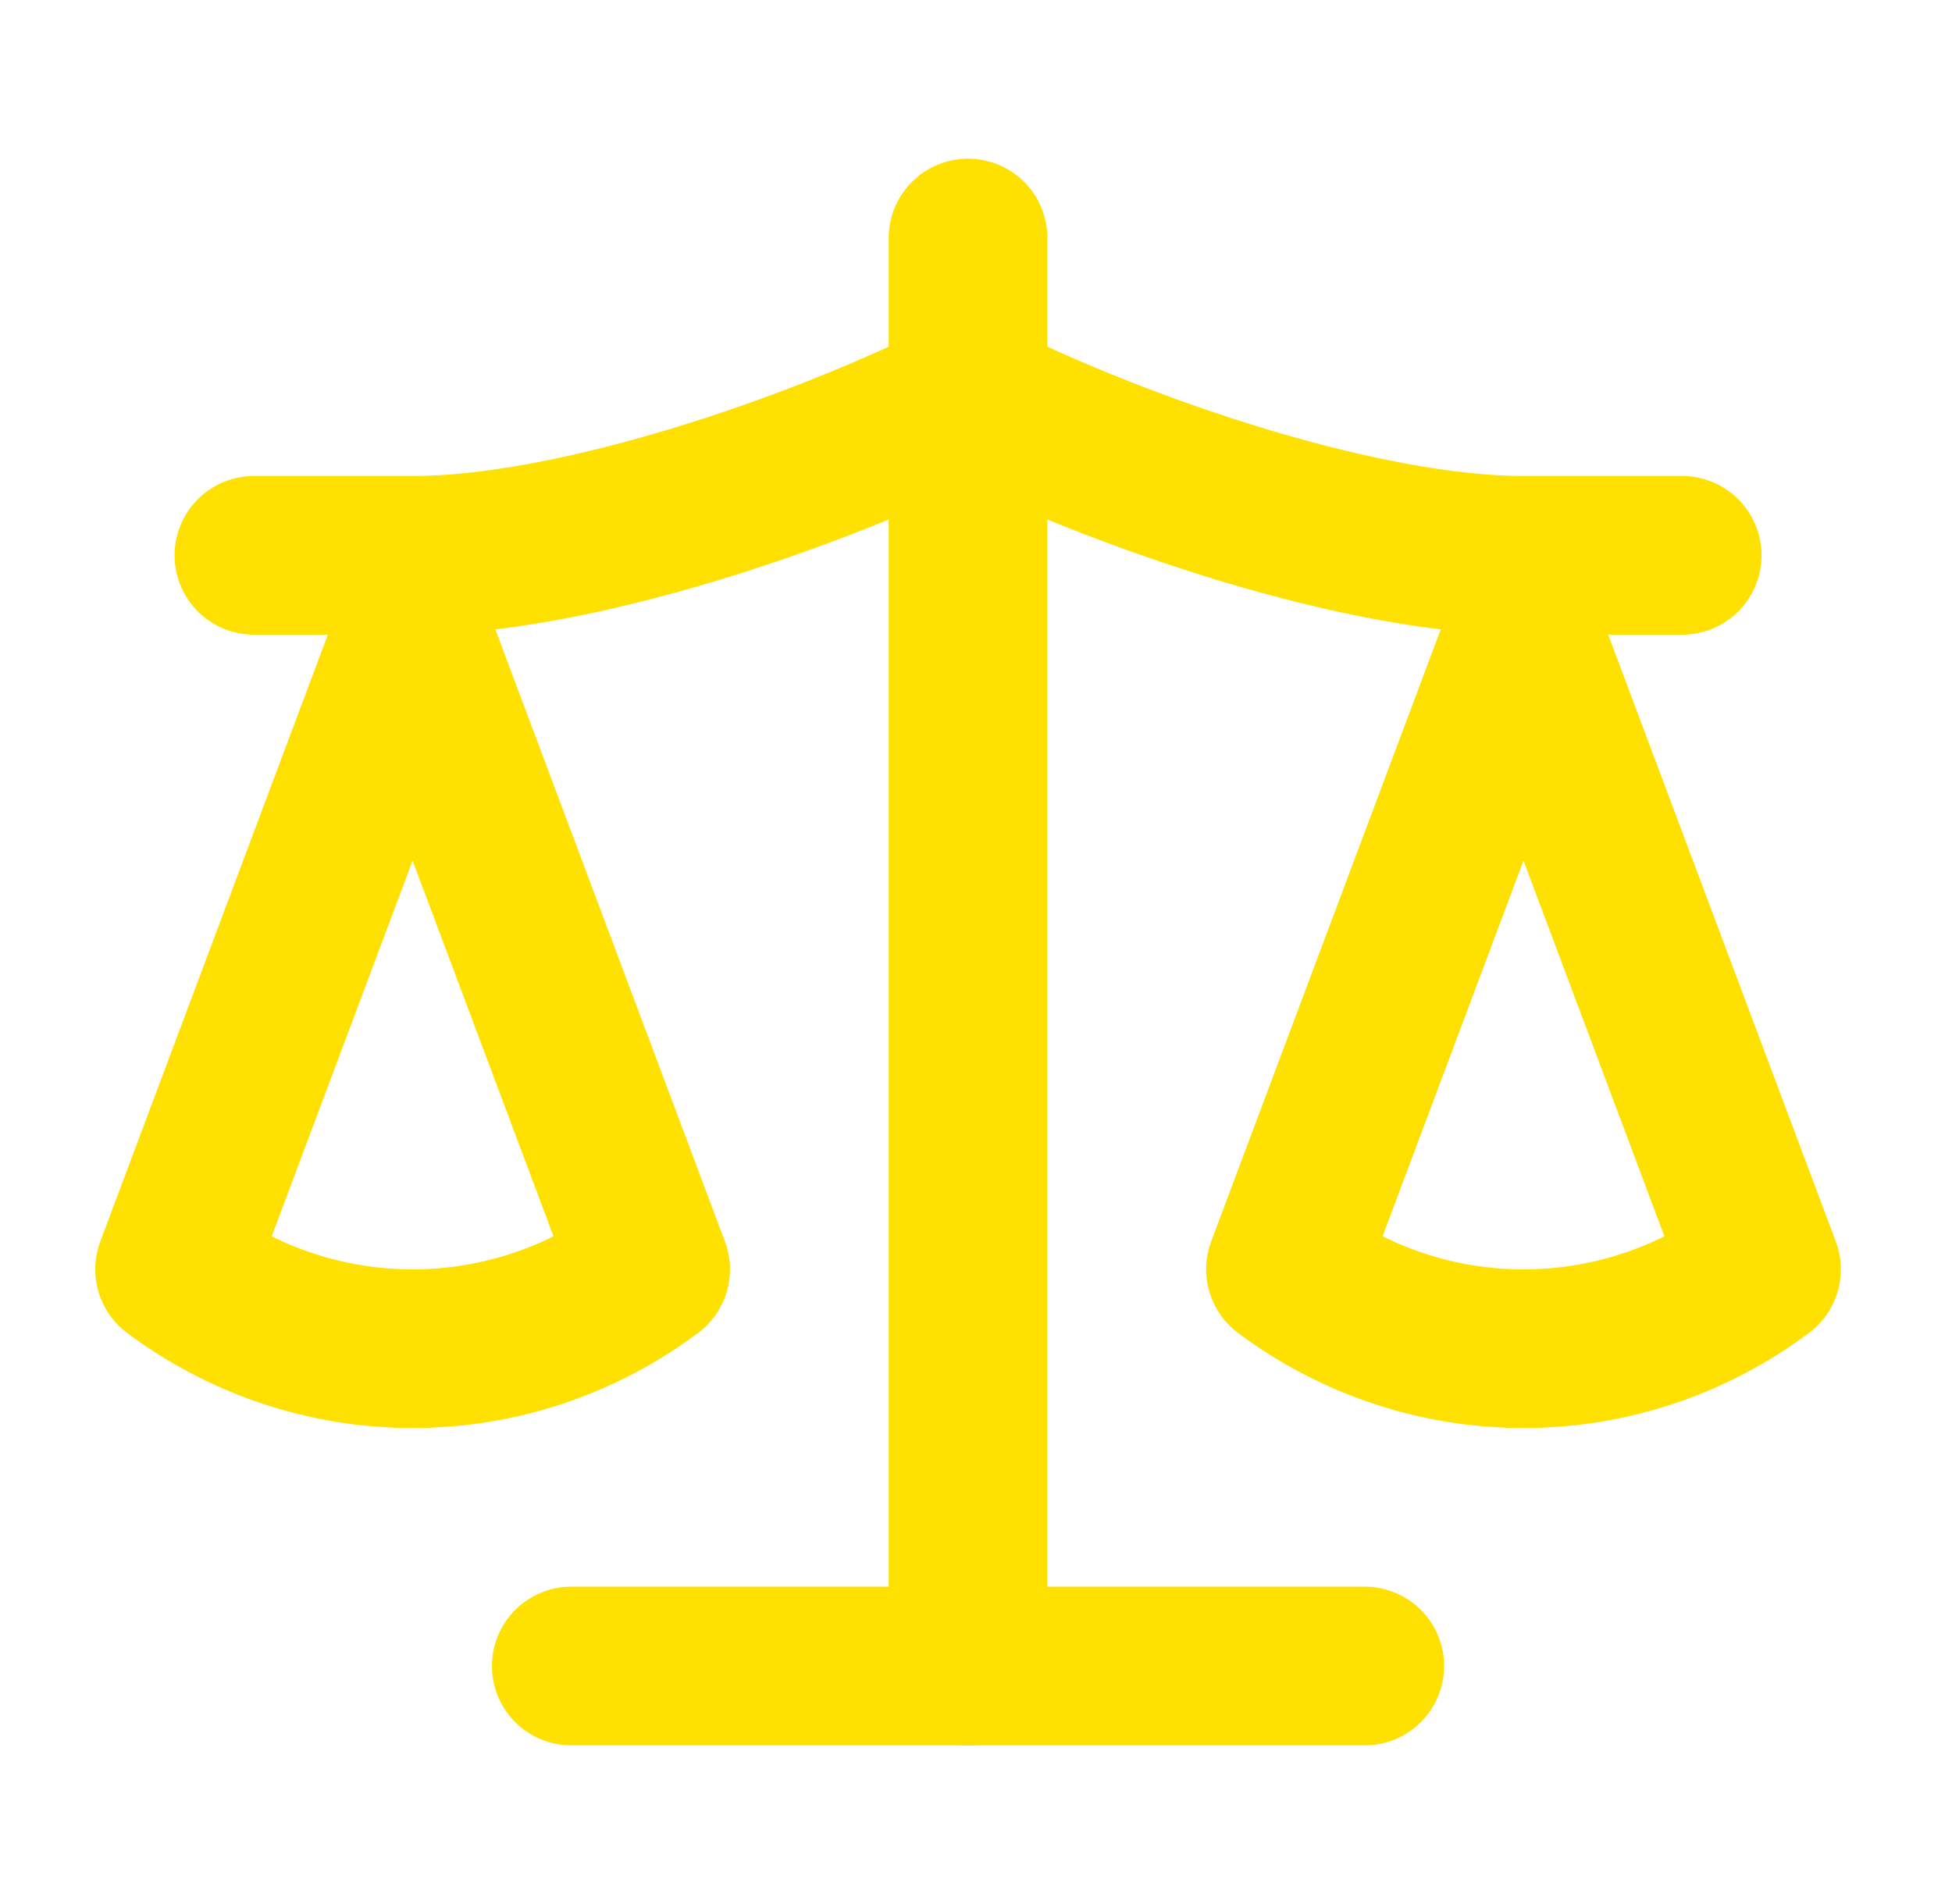
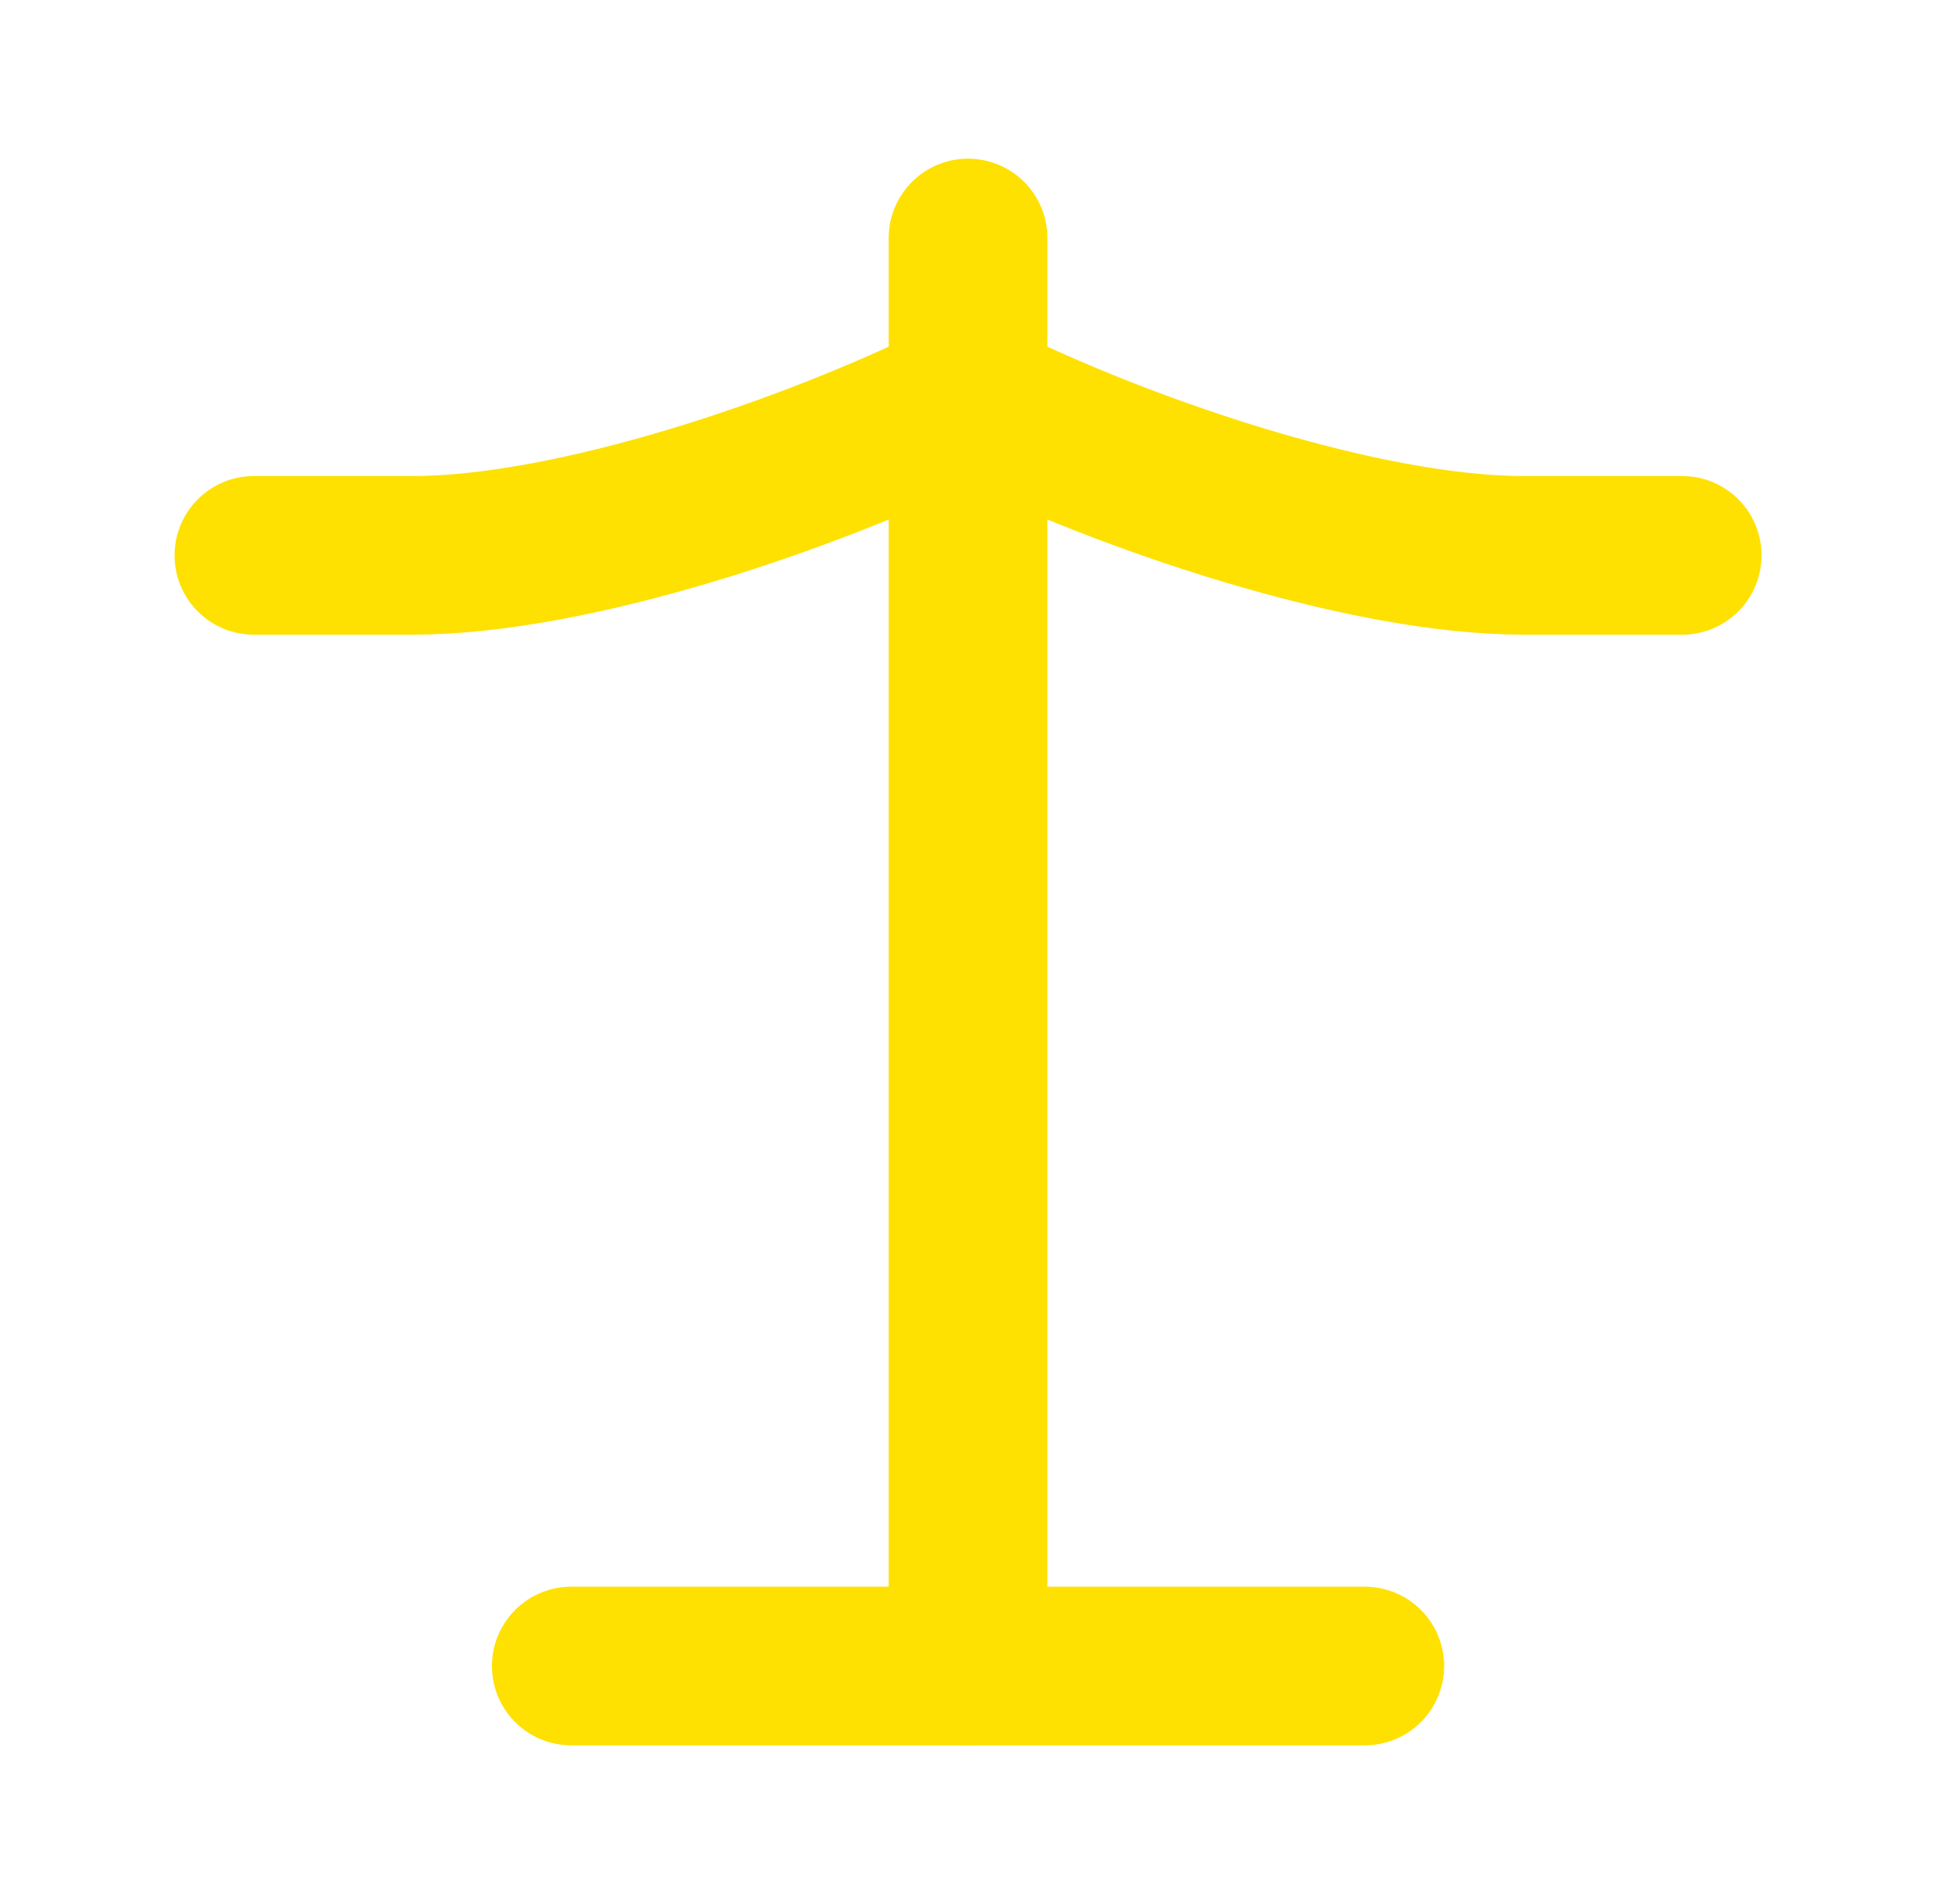
<svg xmlns="http://www.w3.org/2000/svg" width="41" height="40" viewBox="0 0 41 40" fill="none">
-   <path d="M27 26.667L32 13.334L36.999 26.667C35.55 27.75 33.8 28.334 32 28.334C30.2 28.334 28.45 27.75 27 26.667Z" stroke="#FEE100" stroke-width="3.333" stroke-linecap="round" stroke-linejoin="round" />
-   <path d="M3.667 26.667L8.666 13.334L13.666 26.667C12.216 27.75 10.466 28.334 8.666 28.334C6.867 28.334 5.117 27.75 3.667 26.667Z" stroke="#FEE100" stroke-width="3.333" stroke-linecap="round" stroke-linejoin="round" />
  <path d="M11.999 35H28.666" stroke="#FEE100" stroke-width="3.333" stroke-linecap="round" stroke-linejoin="round" />
  <path d="M20.333 5V35" stroke="#FEE100" stroke-width="3.333" stroke-linecap="round" stroke-linejoin="round" />
  <path d="M5.333 11.667H8.666C12 11.667 17 10 20.333 8.334C23.666 10 28.666 11.667 32 11.667H35.333" stroke="#FEE100" stroke-width="3.333" stroke-linecap="round" stroke-linejoin="round" />
</svg>